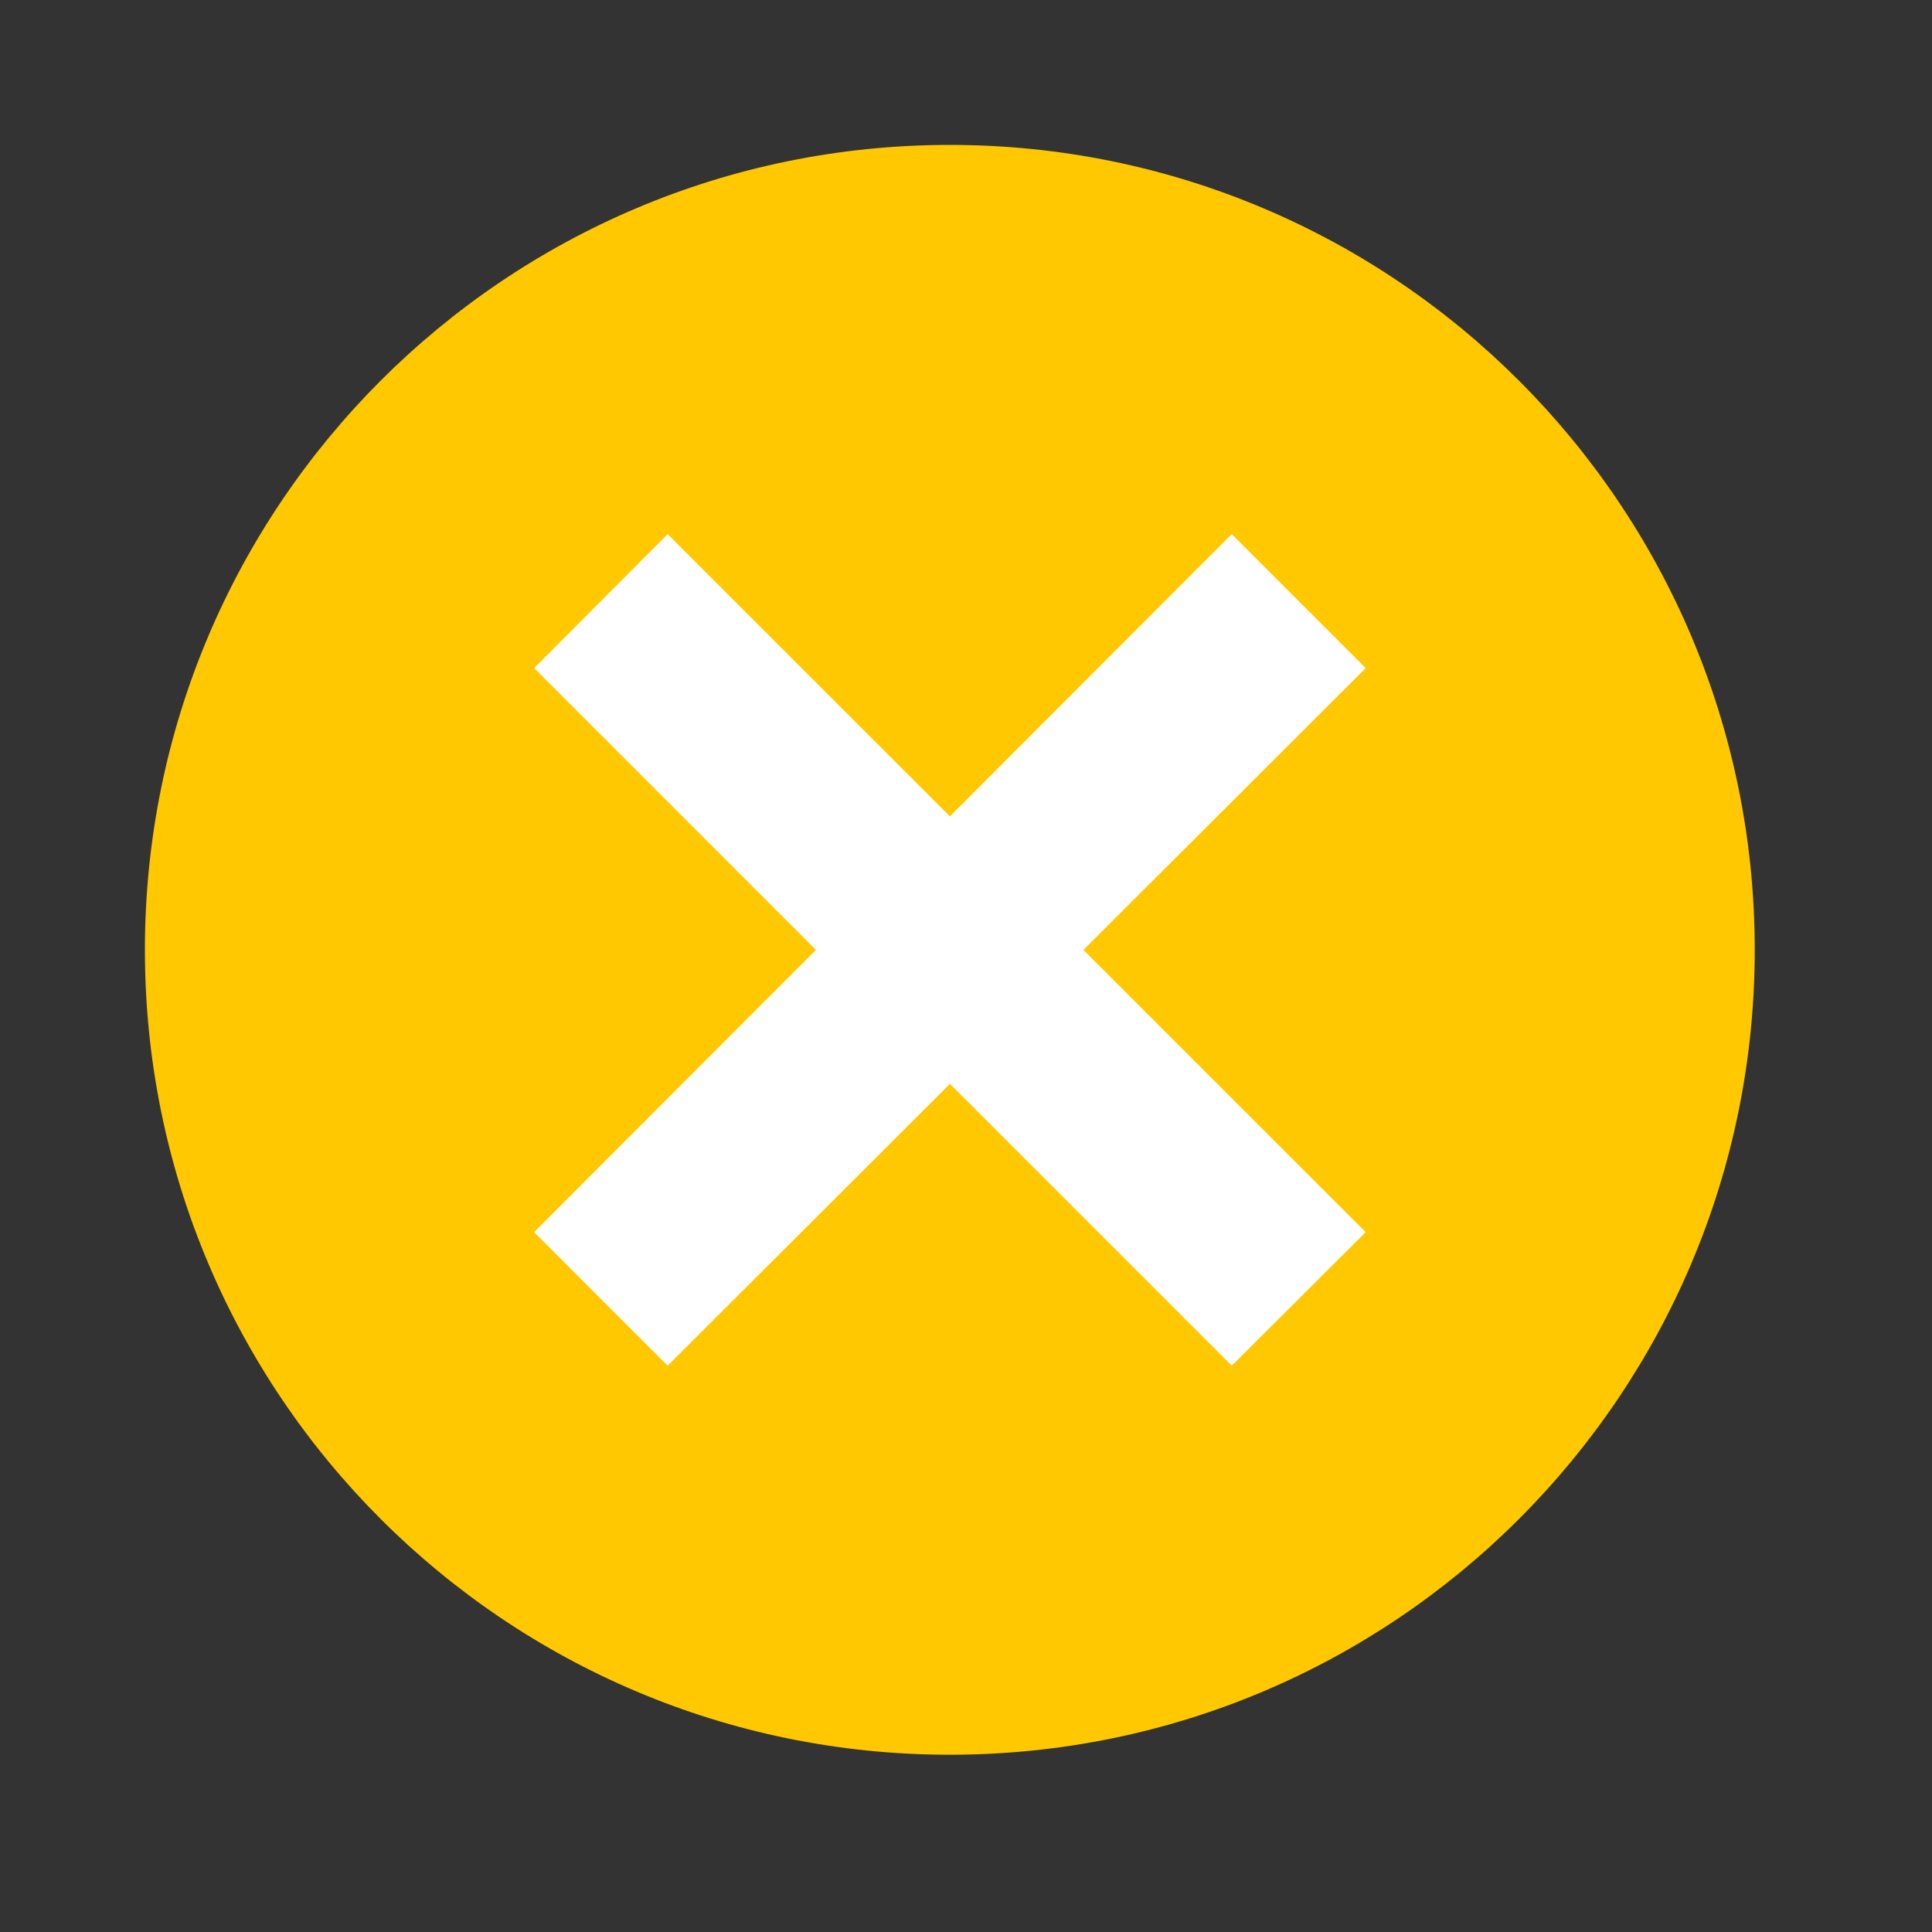
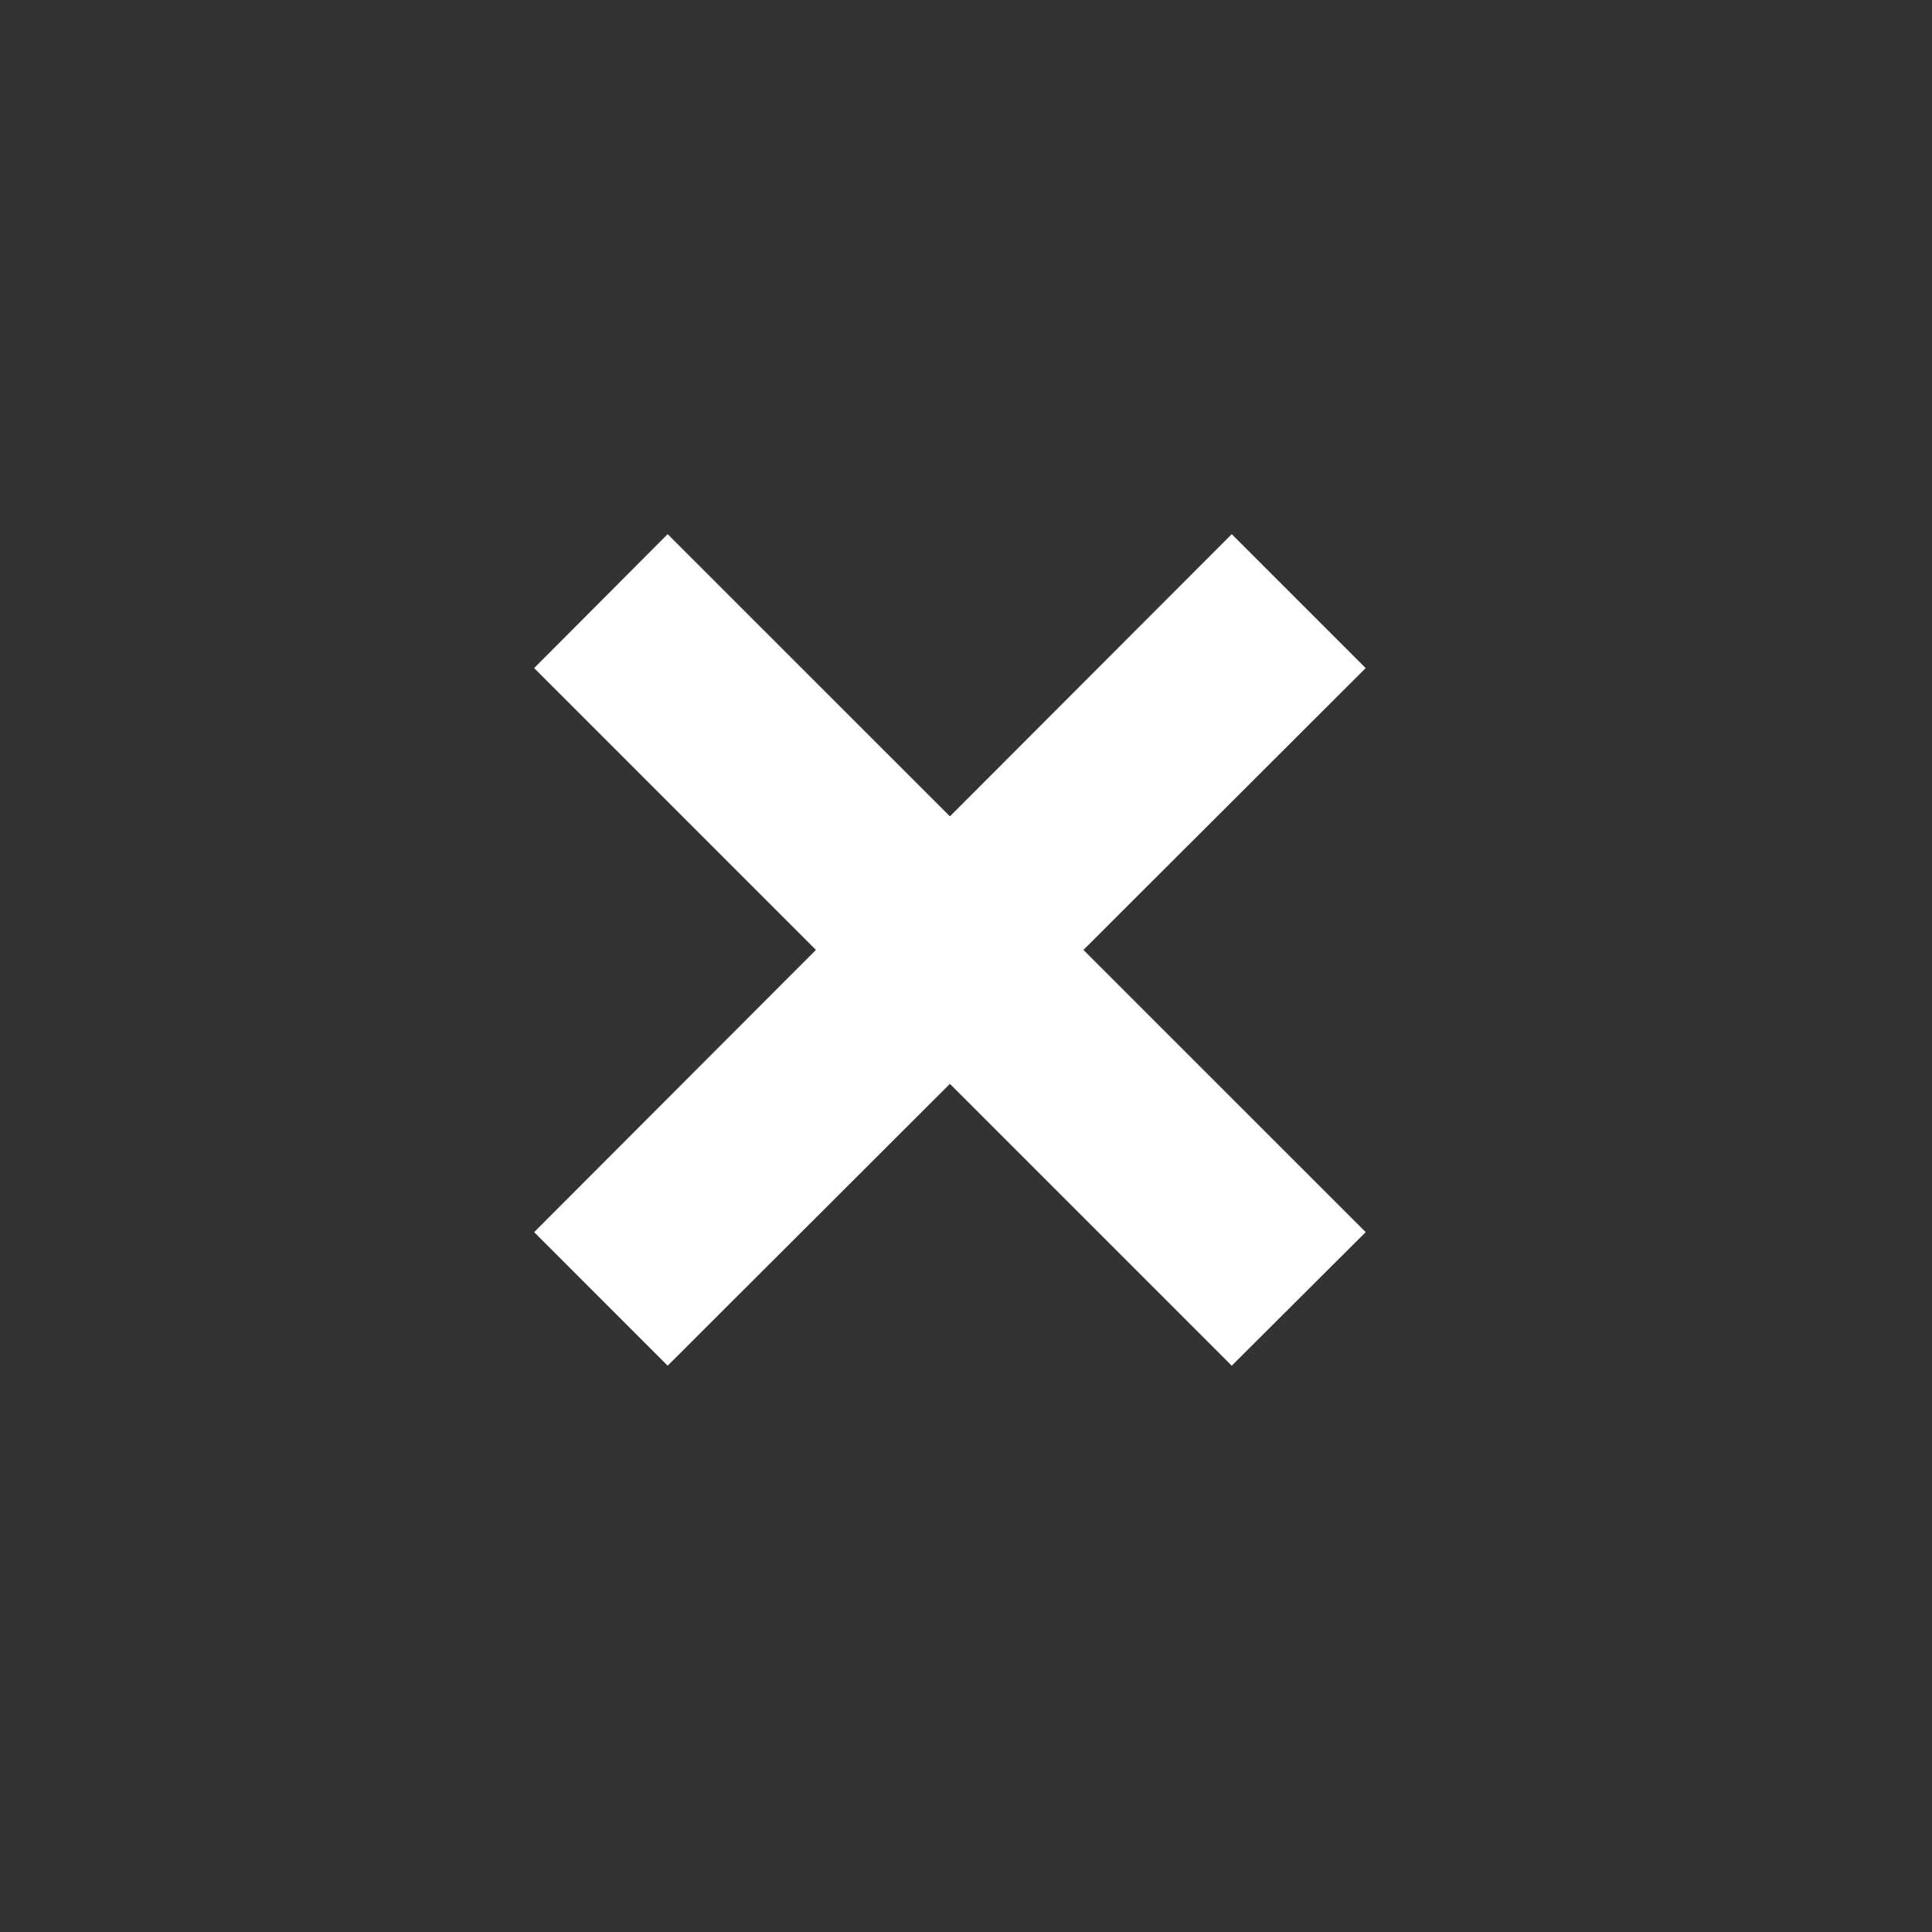
<svg xmlns="http://www.w3.org/2000/svg" width="40" height="40" viewBox="0 0 40 40" fill="none">
  <rect x="0" y="0" width="40" height="40" fill="#333333" stroke="none" />
-   <path d="M19.665 36.33C28.869 36.33 36.33 28.869 36.33 19.665C36.33 10.461 28.869 3 19.665 3C10.461 3 3 10.461 3 19.665C3 28.869 10.461 36.33 19.665 36.33Z" fill="#FFC800" />
  <path d="M28.275 13.832L25.502 11.059L19.667 16.902L13.823 11.059L11.059 13.832L16.893 19.667L11.059 25.51L13.823 28.275L19.667 22.44L25.502 28.275L28.275 25.51L22.431 19.667L28.275 13.832Z" fill="white" />
</svg>